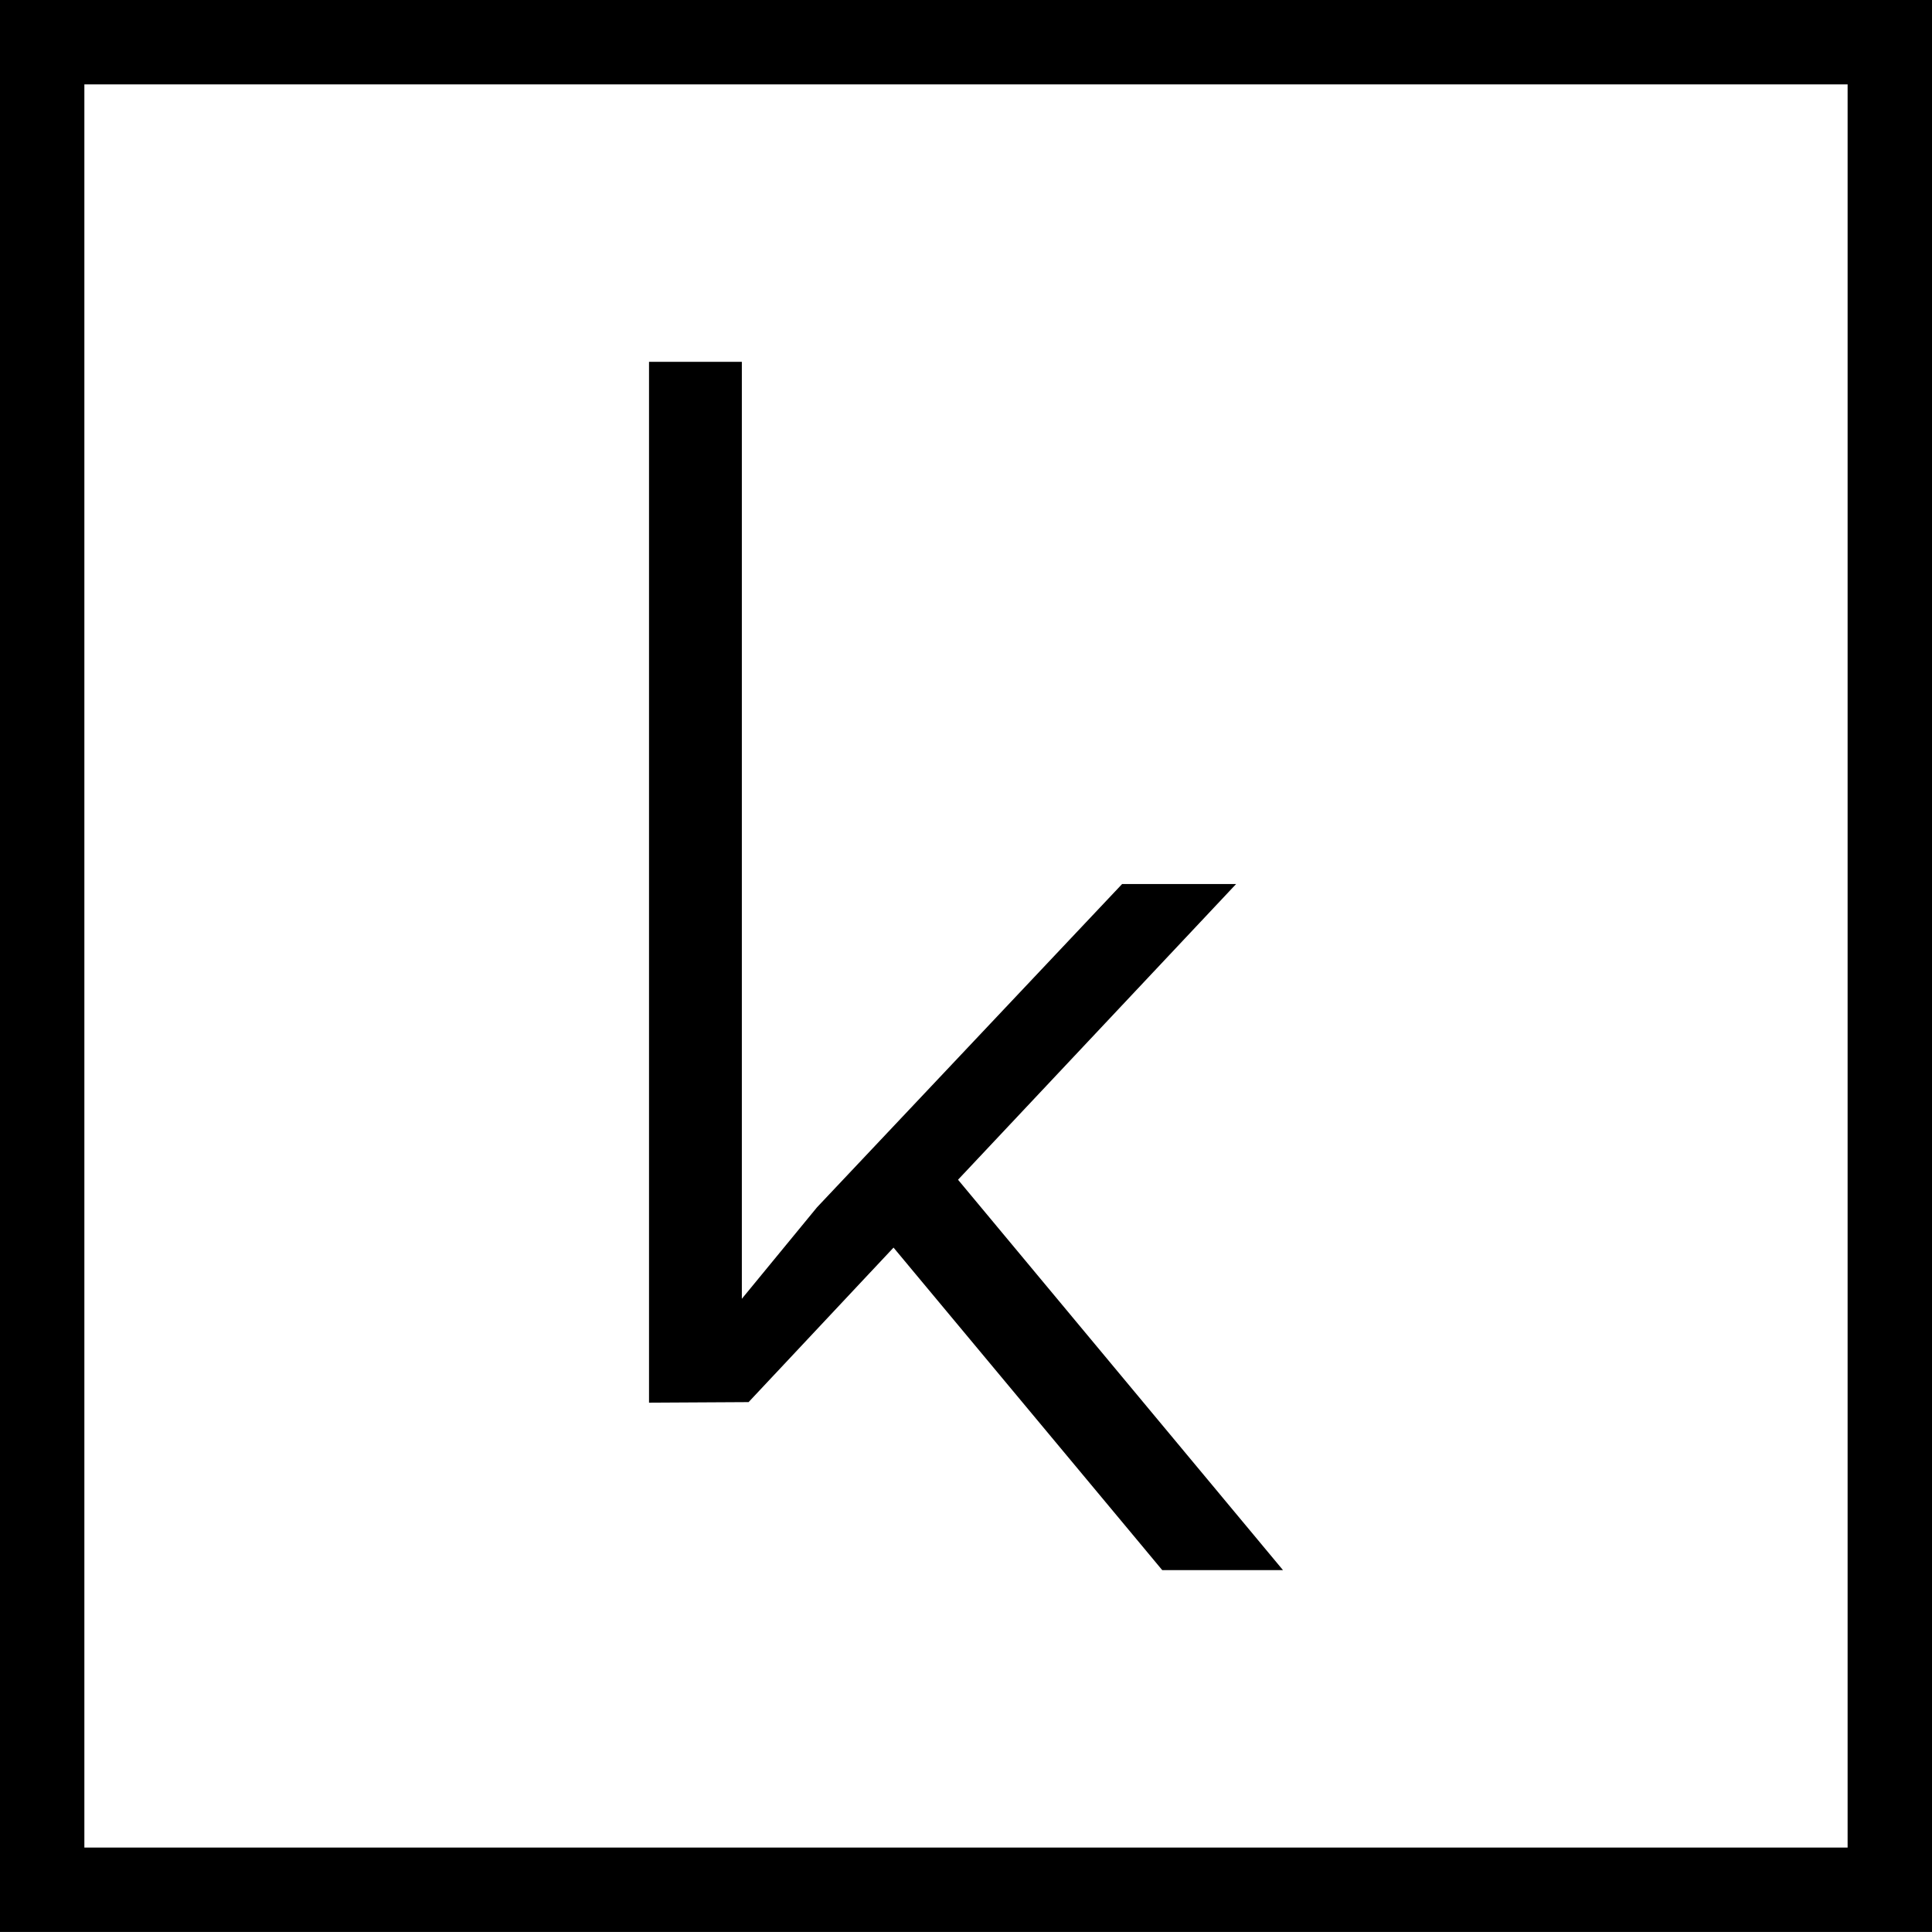
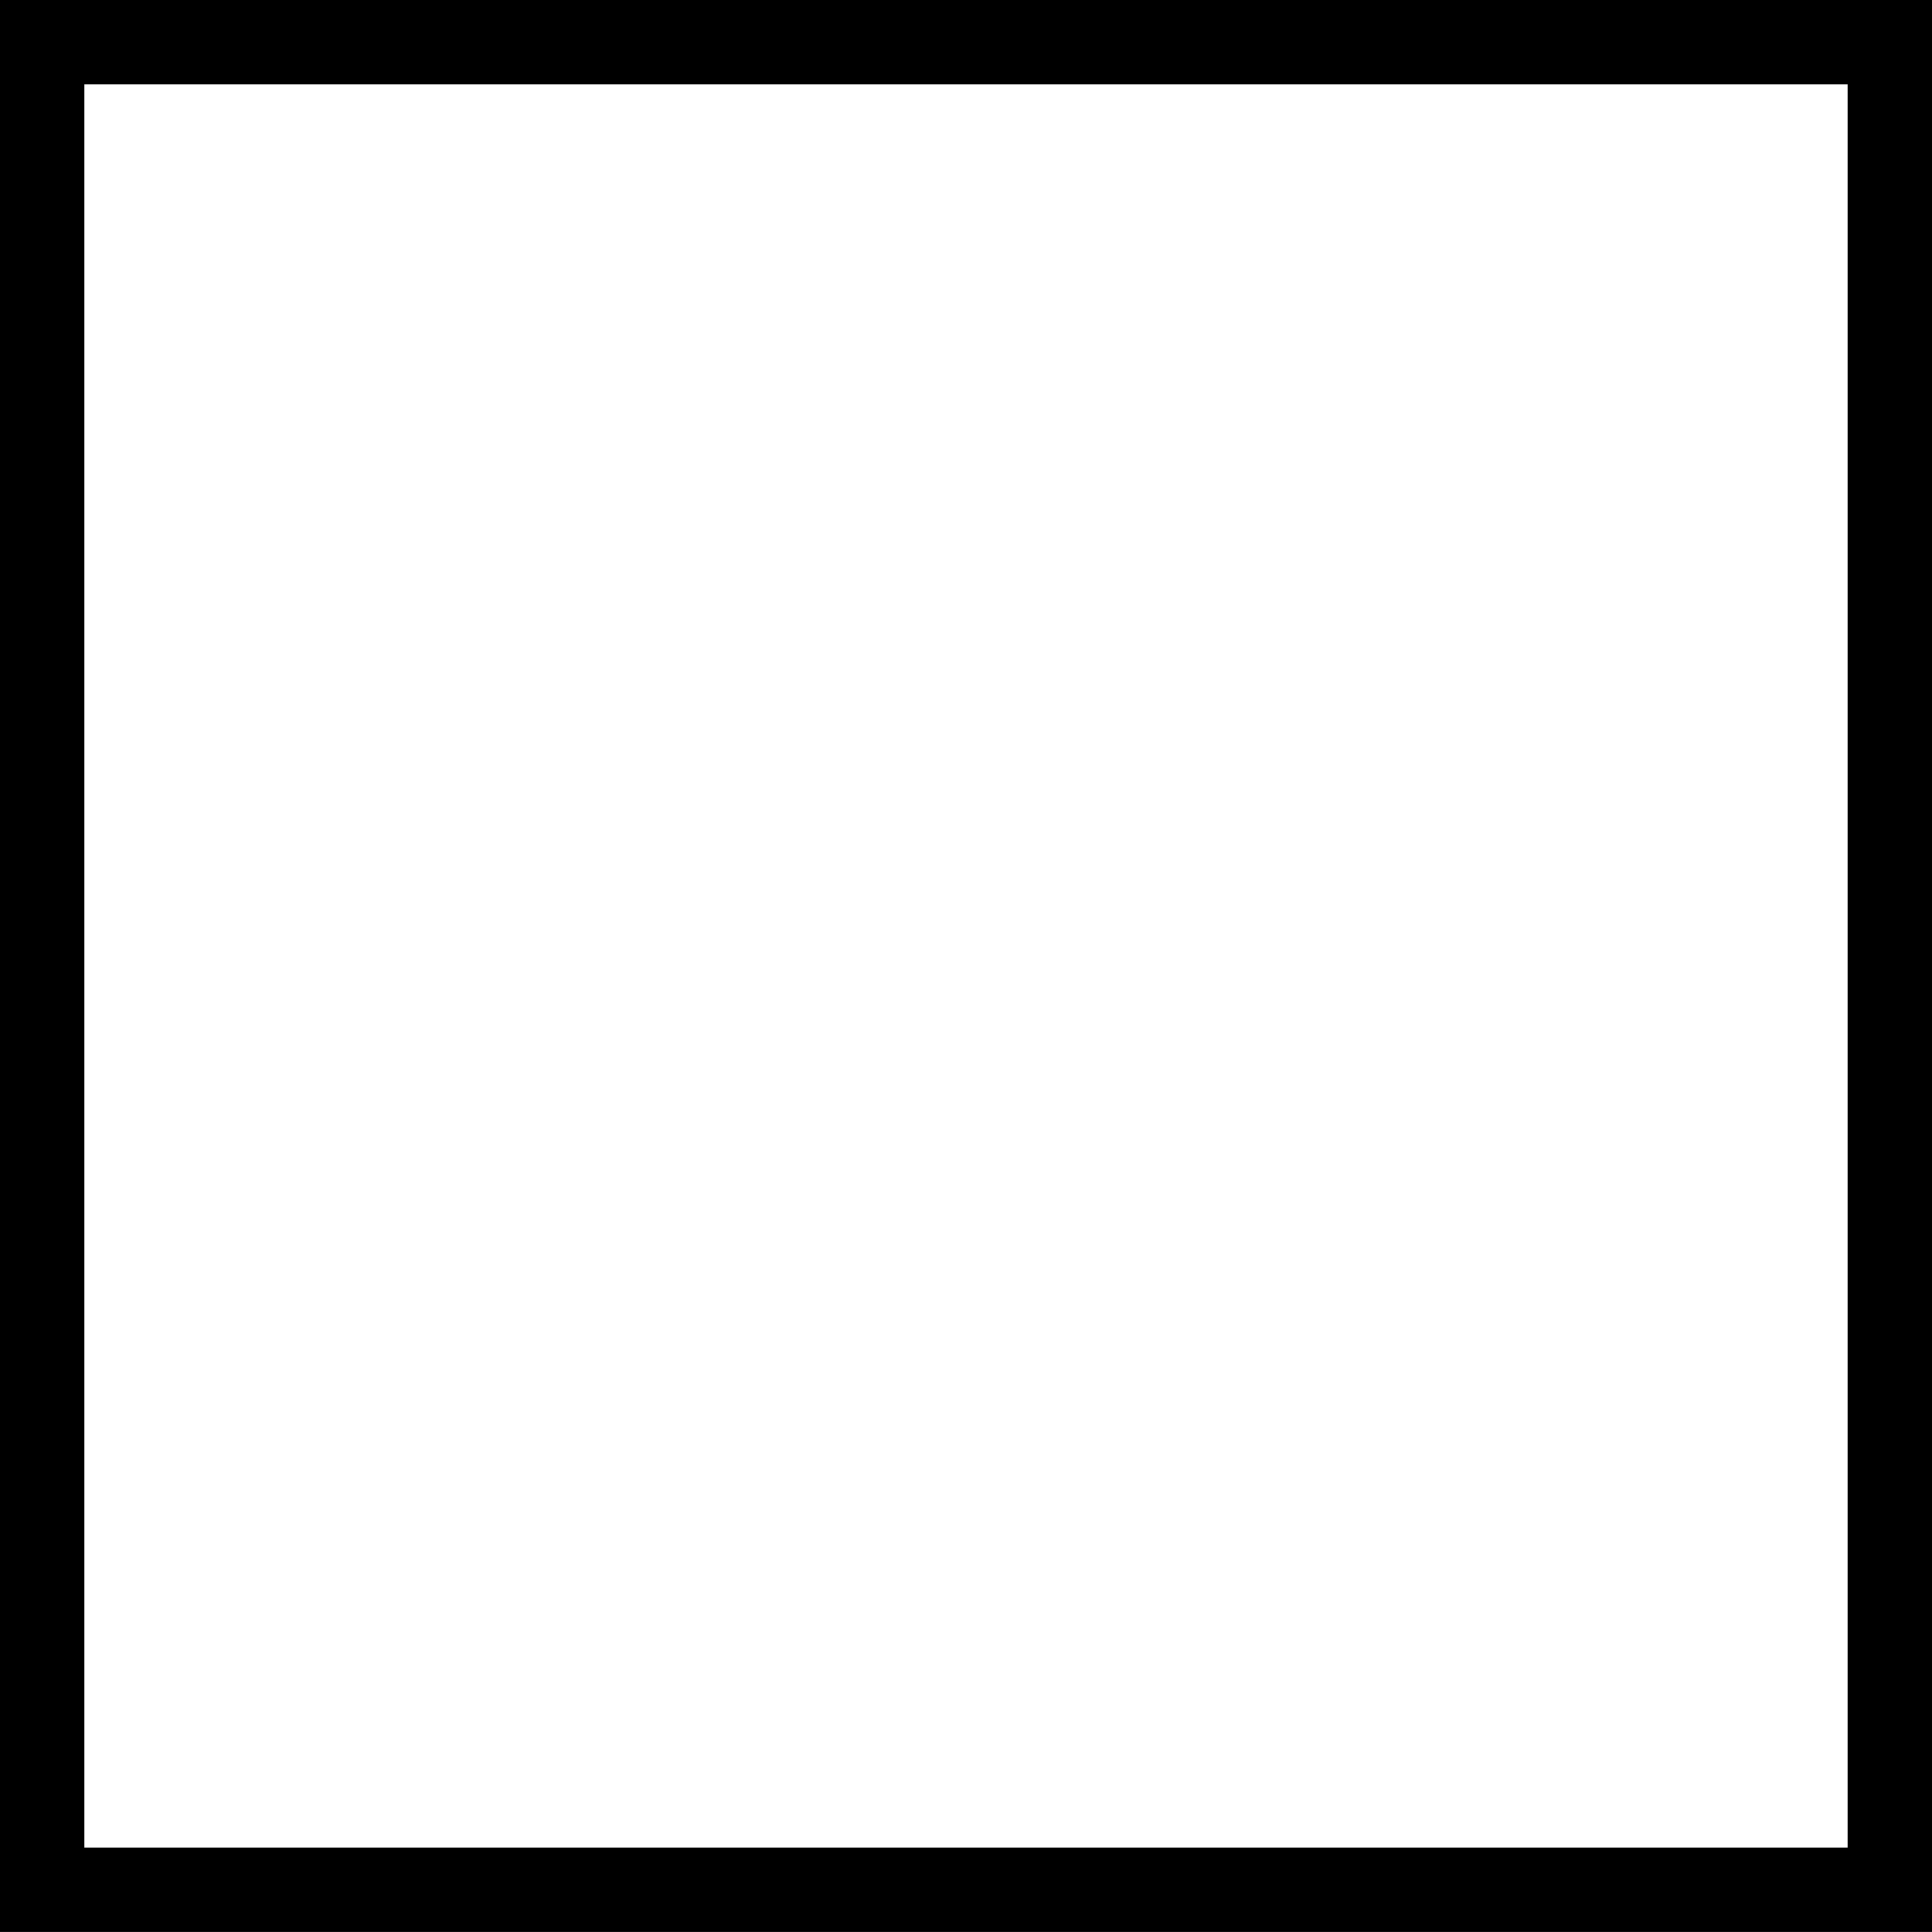
<svg xmlns="http://www.w3.org/2000/svg" id="Calque_1" data-name="Calque 1" viewBox="0 0 1008.03 1008">
-   <path d="M1008.03,1008H0V0h1008.03v1008ZM44.02,963.97h919.98V44.02H44.02v919.95h0Z" />
-   <polygon points="669.4 819.21 606.4 819.21 466.2 650.94 390.58 731.56 338.63 731.85 338.63 188.78 387.06 188.78 387.06 677.65 426.29 629.91 585.46 461.25 644.94 461.25 499.86 615.53 669.4 819.21" />
+   <path d="M1008.03,1008H0V0h1008.03ZM44.02,963.97h919.98V44.02H44.02v919.95h0Z" />
</svg>